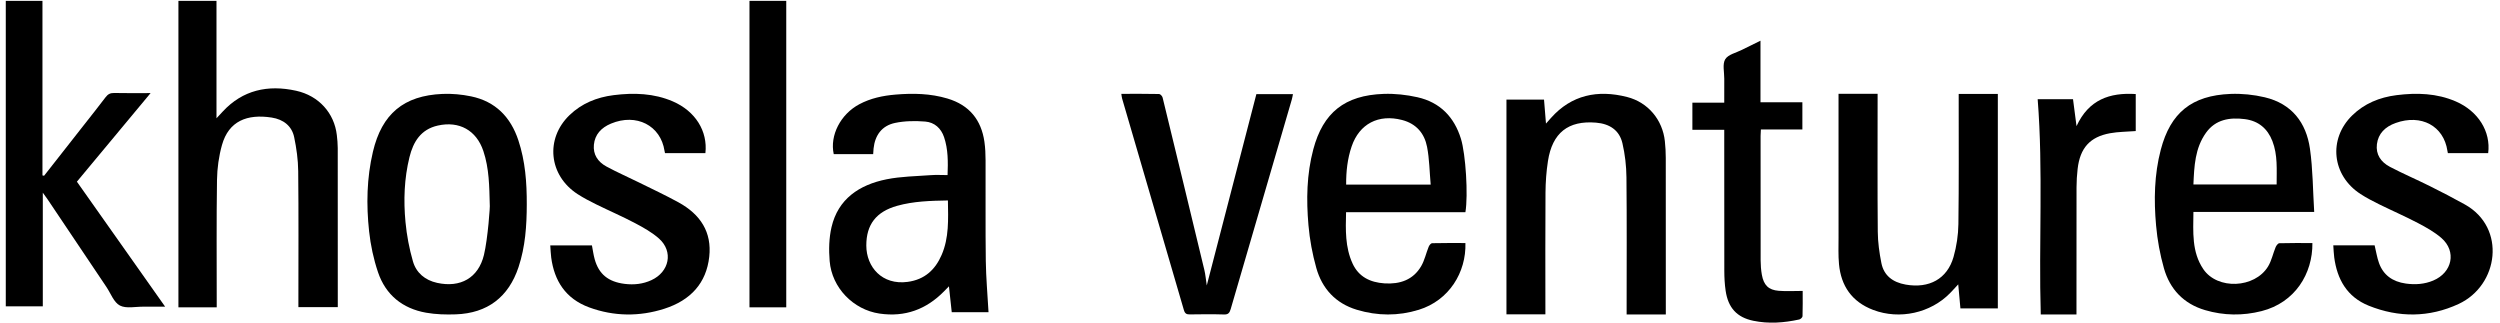
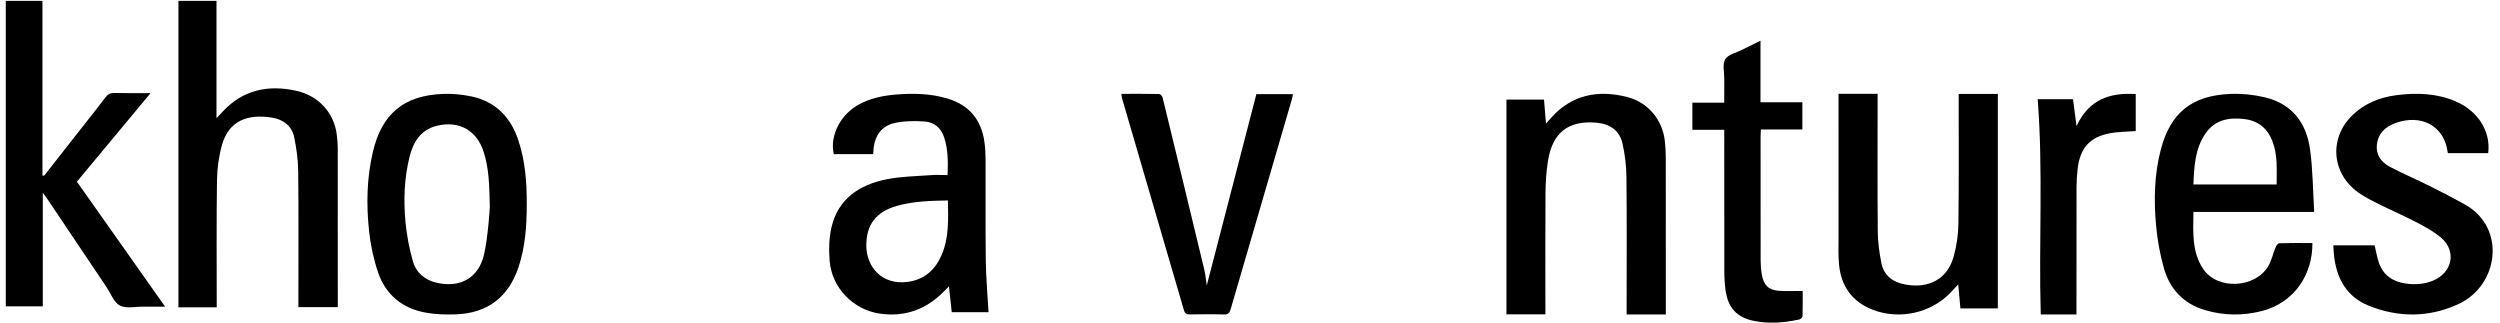
<svg xmlns="http://www.w3.org/2000/svg" width="279px" height="36px" viewBox="0 0 279 36" version="1.1">
  <title>khosla-ventures</title>
  <g id="Website-2023" stroke="none" stroke-width="1" fill="none" fill-rule="evenodd">
    <g id="ClimateTech-2023-homepage-v5" transform="translate(-493, -6074)" fill="#000000">
      <g id="khosla-ventures" transform="translate(493.645, 6074.096)">
        <path d="M19.267,0 L23.515,0 L23.515,13.103 C23.844,12.75 24.036,12.544 24.227,12.338 C26.442,9.957 29.238,9.334 32.4,10.031 C34.94,10.59 36.662,12.528 36.945,14.977 C37,15.458 37.046,15.943 37.047,16.426 C37.054,22.151 37.052,27.876 37.052,33.601 C37.052,33.775 37.052,33.948 37.052,34.178 L32.656,34.178 C32.656,33.913 32.656,33.655 32.656,33.396 C32.656,28.596 32.686,23.796 32.635,18.996 C32.621,17.731 32.443,16.453 32.184,15.21 C31.925,13.97 30.988,13.228 29.677,13.024 C26.94,12.599 24.88,13.41 24.129,16.083 C23.774,17.344 23.592,18.682 23.572,19.989 C23.504,24.458 23.543,28.929 23.541,33.399 C23.541,33.657 23.541,33.915 23.541,34.202 L19.267,34.202 L19.267,0 Z" id="Fill-1" />
        <path d="M4.274,19.519 C5.747,17.644 7.219,15.769 8.69,13.893 C9.51,12.849 10.338,11.811 11.139,10.754 C11.389,10.424 11.651,10.272 12.086,10.282 C13.381,10.313 14.677,10.293 16.161,10.293 C13.361,13.659 10.656,16.911 7.937,20.179 C11.204,24.808 14.45,29.406 17.785,34.13 C16.902,34.13 16.136,34.137 15.37,34.129 C14.478,34.119 13.439,34.367 12.735,34.001 C12.057,33.648 11.72,32.658 11.24,31.943 C9.048,28.68 6.859,25.415 4.667,22.152 C4.537,21.957 4.394,21.77 4.132,21.406 L4.132,34.094 L0,34.094 L0,0 L4.093,0 L4.093,19.479 L4.274,19.519 Z" id="Fill-3" />
        <path d="M104.444,28.348 C103.733,29.993 102.563,31.105 100.646,31.362 C97.793,31.744 96.042,29.703 96.035,27.312 C96.029,24.958 97.141,23.526 99.484,22.871 C101.31,22.36 103.186,22.31 105.143,22.274 C105.176,24.401 105.274,26.428 104.444,28.348 M109.37,29.019 C109.321,25.286 109.359,21.552 109.345,17.818 C109.342,17.117 109.315,16.41 109.215,15.717 C108.865,13.305 107.557,11.638 105.095,10.901 C103.194,10.332 101.251,10.296 99.293,10.46 C97.881,10.578 96.513,10.867 95.255,11.537 C93.158,12.653 91.943,15.018 92.4,17.106 L96.801,17.106 C96.818,16.862 96.825,16.667 96.846,16.472 C97.001,15.013 97.759,13.932 99.249,13.621 C100.332,13.395 101.497,13.381 102.609,13.47 C103.646,13.554 104.378,14.219 104.713,15.21 C105.171,16.567 105.159,17.963 105.104,19.443 C104.452,19.443 103.842,19.404 103.238,19.45 C101.59,19.574 99.913,19.589 98.305,19.912 C95.233,20.527 92.881,22.12 92.153,25.252 C91.87,26.47 91.841,27.784 91.944,29.035 C92.191,32.028 94.59,34.469 97.502,34.898 C100.361,35.319 102.728,34.425 104.696,32.431 C104.861,32.264 105.024,32.095 105.257,31.856 C105.369,32.889 105.469,33.815 105.569,34.743 L109.674,34.743 C109.566,32.786 109.395,30.903 109.37,29.019" id="Fill-6" />
-         <path d="M150.201,16.238 C151.062,13.722 153.196,12.614 155.822,13.294 C157.425,13.708 158.328,14.806 158.616,16.298 C158.876,17.645 158.889,19.037 159.019,20.502 L149.585,20.502 C149.577,19.044 149.728,17.62 150.201,16.238 M159.173,27.045 C159.04,27.049 158.86,27.281 158.795,27.443 C158.503,28.163 158.342,28.952 157.954,29.615 C157.062,31.136 155.593,31.641 153.864,31.528 C152.262,31.423 150.98,30.796 150.297,29.304 C149.467,27.488 149.525,25.564 149.576,23.589 L156.244,23.589 L162.894,23.589 C163.218,21.683 162.925,17.092 162.394,15.385 C161.646,12.976 160.084,11.327 157.542,10.755 C156.319,10.48 155.026,10.339 153.774,10.382 C149.422,10.533 147.011,12.475 145.92,16.569 C145.178,19.354 145.131,22.198 145.379,25.034 C145.519,26.642 145.818,28.259 146.257,29.816 C146.902,32.103 148.394,33.754 150.781,34.475 C153.073,35.166 155.4,35.183 157.689,34.477 C161.078,33.433 162.992,30.291 162.896,27.027 C161.657,27.027 160.414,27.015 159.173,27.045" id="Fill-8" />
        <path d="M245.551,14.711 C246.612,13.235 248.186,12.983 249.875,13.198 C251.394,13.391 252.41,14.25 252.953,15.645 C253.561,17.207 253.423,18.831 253.428,20.491 L244.14,20.491 C244.23,18.459 244.307,16.443 245.551,14.711 M253.728,27.049 C253.584,27.053 253.391,27.306 253.318,27.482 C253.02,28.2 252.866,28.996 252.466,29.65 C250.971,32.086 246.826,32.263 245.25,29.947 C243.935,28.015 244.12,25.797 244.141,23.553 L257.619,23.553 C257.47,21.149 257.474,18.797 257.144,16.491 C256.73,13.606 255.134,11.481 252.104,10.762 C250.87,10.469 249.555,10.335 248.288,10.385 C243.951,10.554 241.582,12.489 240.5,16.605 C239.767,19.392 239.72,22.236 239.974,25.073 C240.117,26.681 240.41,28.3 240.853,29.855 C241.513,32.167 243.037,33.805 245.443,34.514 C247.527,35.128 249.649,35.156 251.749,34.622 C255.478,33.674 257.455,30.453 257.419,27.029 C256.159,27.029 254.943,27.014 253.728,27.049" id="Fill-10" />
        <path d="M53.364,28.352 C52.74,30.934 50.727,32.042 48.135,31.471 C46.79,31.175 45.81,30.354 45.439,29.073 C45.027,27.648 44.748,26.163 44.608,24.686 C44.378,22.259 44.465,19.822 45.053,17.438 C45.476,15.722 46.322,14.341 48.216,13.916 C50.606,13.38 52.521,14.445 53.297,16.757 C53.95,18.703 53.962,20.727 54.013,22.745 C54.068,22.753 53.803,26.531 53.364,28.352 M57.204,15.56 C56.344,12.969 54.652,11.225 51.928,10.658 C50.892,10.443 49.804,10.341 48.747,10.385 C44.406,10.566 41.97,12.617 40.974,16.838 C40.282,19.771 40.225,22.75 40.547,25.721 C40.714,27.262 41.045,28.816 41.541,30.284 C42.397,32.815 44.273,34.335 46.908,34.802 C47.992,34.994 49.123,35.024 50.228,34.985 C53.756,34.86 56.112,33.057 57.223,29.716 C57.981,27.438 58.14,25.08 58.143,22.702 C58.151,20.279 57.975,17.88 57.204,15.56" id="Fill-12" />
        <path d="M185.26,35 L180.887,35 C180.887,34.722 180.887,34.464 180.887,34.206 C180.887,29.371 180.917,24.536 180.867,19.702 C180.854,18.428 180.707,17.132 180.418,15.89 C180.083,14.45 179.008,13.718 177.469,13.591 C174.369,13.335 172.594,14.724 172.106,17.879 C171.927,19.036 171.842,20.217 171.833,21.388 C171.802,25.667 171.821,29.948 171.821,34.228 C171.821,34.467 171.821,34.706 171.821,34.983 L167.475,34.983 L167.475,11.019 L171.668,11.019 C171.737,11.858 171.804,12.688 171.886,13.696 C172.141,13.408 172.293,13.236 172.446,13.064 C174.737,10.495 177.651,9.891 180.934,10.727 C183.297,11.328 184.903,13.296 185.154,15.665 C185.219,16.281 185.255,16.903 185.255,17.523 C185.263,23.067 185.26,28.611 185.26,34.156 L185.26,35 Z" id="Fill-14" />
        <path d="M204.535,10.375 L208.896,10.375 C208.896,10.639 208.896,10.893 208.896,11.147 C208.896,16.022 208.871,20.897 208.915,25.771 C208.925,26.936 209.089,28.111 209.317,29.258 C209.592,30.647 210.576,31.407 212.027,31.664 C214.643,32.126 216.669,31.03 217.369,28.582 C217.706,27.4 217.895,26.144 217.912,24.919 C217.977,20.355 217.942,15.79 217.945,11.225 C217.945,10.963 217.945,10.7 217.945,10.39 L222.313,10.39 L222.313,34.322 L218.137,34.322 C218.061,33.483 217.982,32.614 217.894,31.637 C217.543,32.015 217.266,32.328 216.973,32.626 C214.805,34.837 211.356,35.609 208.409,34.494 C206.006,33.585 204.814,31.789 204.588,29.39 C204.494,28.4 204.538,27.398 204.537,26.401 C204.533,21.349 204.535,16.297 204.535,11.245 L204.535,10.375 Z" id="Fill-16" />
-         <path d="M60.765,27.291 L65.415,27.291 C65.518,27.822 65.583,28.335 65.721,28.83 C66.184,30.497 67.233,31.354 69.064,31.584 C70.1,31.714 71.108,31.604 72.05,31.17 C74.063,30.242 74.522,27.976 72.904,26.532 C72.13,25.842 71.172,25.305 70.23,24.808 C68.82,24.063 67.343,23.427 65.908,22.72 C65.192,22.367 64.479,21.996 63.815,21.567 C60.594,19.482 60.179,15.385 62.918,12.749 C64.259,11.458 65.936,10.762 67.831,10.523 C70.096,10.238 72.332,10.308 74.449,11.223 C76.95,12.304 78.354,14.537 78.077,16.993 L73.569,16.993 C73.551,16.907 73.529,16.826 73.517,16.745 C73.087,13.905 70.375,12.515 67.543,13.697 C66.451,14.152 65.744,14.915 65.633,16.056 C65.528,17.138 66.064,17.96 67.03,18.485 C68.21,19.126 69.451,19.667 70.658,20.264 C72.132,20.992 73.625,21.692 75.062,22.479 C77.542,23.836 78.808,25.822 78.507,28.559 C78.183,31.492 76.434,33.414 73.506,34.356 C70.719,35.253 67.866,35.221 65.114,34.211 C62.446,33.232 61.216,31.211 60.871,28.657 C60.814,28.23 60.803,27.799 60.765,27.291" id="Fill-18" />
        <path d="M259.75,27.28 L264.362,27.28 C264.527,27.965 264.627,28.63 264.851,29.256 C265.326,30.582 266.344,31.337 267.84,31.548 C268.9,31.697 269.931,31.622 270.905,31.212 C273.037,30.314 273.525,27.955 271.821,26.469 C271.055,25.802 270.119,25.279 269.196,24.795 C267.785,24.054 266.311,23.416 264.879,22.709 C264.164,22.356 263.451,21.986 262.788,21.556 C259.595,19.485 259.166,15.424 261.858,12.788 C263.204,11.47 264.898,10.763 266.816,10.522 C269.079,10.238 271.312,10.309 273.426,11.226 C275.921,12.308 277.344,14.581 277.036,16.992 L272.536,16.992 C272.518,16.898 272.498,16.816 272.486,16.733 C272.073,13.954 269.563,12.604 266.707,13.63 C265.536,14.051 264.766,14.806 264.618,15.997 C264.478,17.134 265.054,17.989 266.071,18.523 C267.522,19.284 269.041,19.933 270.51,20.665 C271.836,21.326 273.153,22.006 274.443,22.727 C279.086,25.321 278.215,31.748 273.737,33.827 C270.457,35.349 267.048,35.364 263.711,34.022 C261.242,33.03 260.178,31.026 259.855,28.638 C259.797,28.212 259.788,27.78 259.75,27.28" id="Fill-20" />
        <path d="M124.495,10.377 C125.93,10.377 127.322,10.365 128.712,10.395 C128.849,10.398 129.063,10.63 129.103,10.795 C130.669,17.21 132.222,23.63 133.766,30.051 C133.885,30.546 133.925,31.062 134.03,31.761 C135.907,24.522 137.733,17.478 139.566,10.41 L143.648,10.41 C143.604,10.624 143.577,10.815 143.524,10.998 C141.248,18.797 138.967,26.595 136.7,34.398 C136.575,34.828 136.419,35.014 135.962,34.999 C134.693,34.958 133.422,34.975 132.152,34.992 C131.794,34.996 131.597,34.924 131.474,34.498 C129.188,26.631 126.883,18.77 124.584,10.907 C124.542,10.761 124.532,10.604 124.495,10.377" id="Fill-23" />
        <path d="M200.5,14.353 L195.869,14.353 C195.856,14.632 195.838,14.849 195.837,15.066 C195.836,19.697 195.832,24.328 195.842,28.959 C195.844,29.495 195.885,30.039 195.978,30.566 C196.184,31.728 196.729,32.27 197.86,32.358 C198.724,32.425 199.596,32.371 200.534,32.371 C200.534,33.325 200.548,34.261 200.517,35.196 C200.513,35.325 200.299,35.525 200.154,35.557 C198.454,35.93 196.74,36.058 195.023,35.702 C193.196,35.323 192.215,34.261 191.935,32.345 C191.828,31.616 191.79,30.87 191.788,30.131 C191.775,25.185 191.781,20.239 191.781,15.293 L191.781,14.391 L188.225,14.391 L188.225,11.362 L191.781,11.362 C191.781,10.429 191.776,9.561 191.783,8.693 C191.788,7.954 191.564,7.057 191.89,6.519 C192.214,5.983 193.095,5.8 193.737,5.475 C194.396,5.14 195.063,4.821 195.825,4.446 L195.825,11.314 L200.5,11.314 L200.5,14.353 Z" id="Fill-25" />
-         <polygon id="Fill-27" points="82.997 34.202 87.101 34.202 87.101 0 82.997 0" />
        <path d="M227.104,35 C226.866,26.965 227.388,18.98 226.759,10.977 L230.704,10.977 C230.828,11.933 230.951,12.876 231.095,13.98 C232.459,11.018 234.803,10.216 237.703,10.399 L237.703,14.531 C236.719,14.608 235.761,14.604 234.834,14.773 C232.585,15.183 231.486,16.425 231.218,18.755 C231.139,19.436 231.097,20.126 231.096,20.811 C231.085,25.292 231.09,29.773 231.09,34.254 L231.09,35 L227.104,35 Z" id="Fill-29" />
      </g>
    </g>
  </g>
</svg>